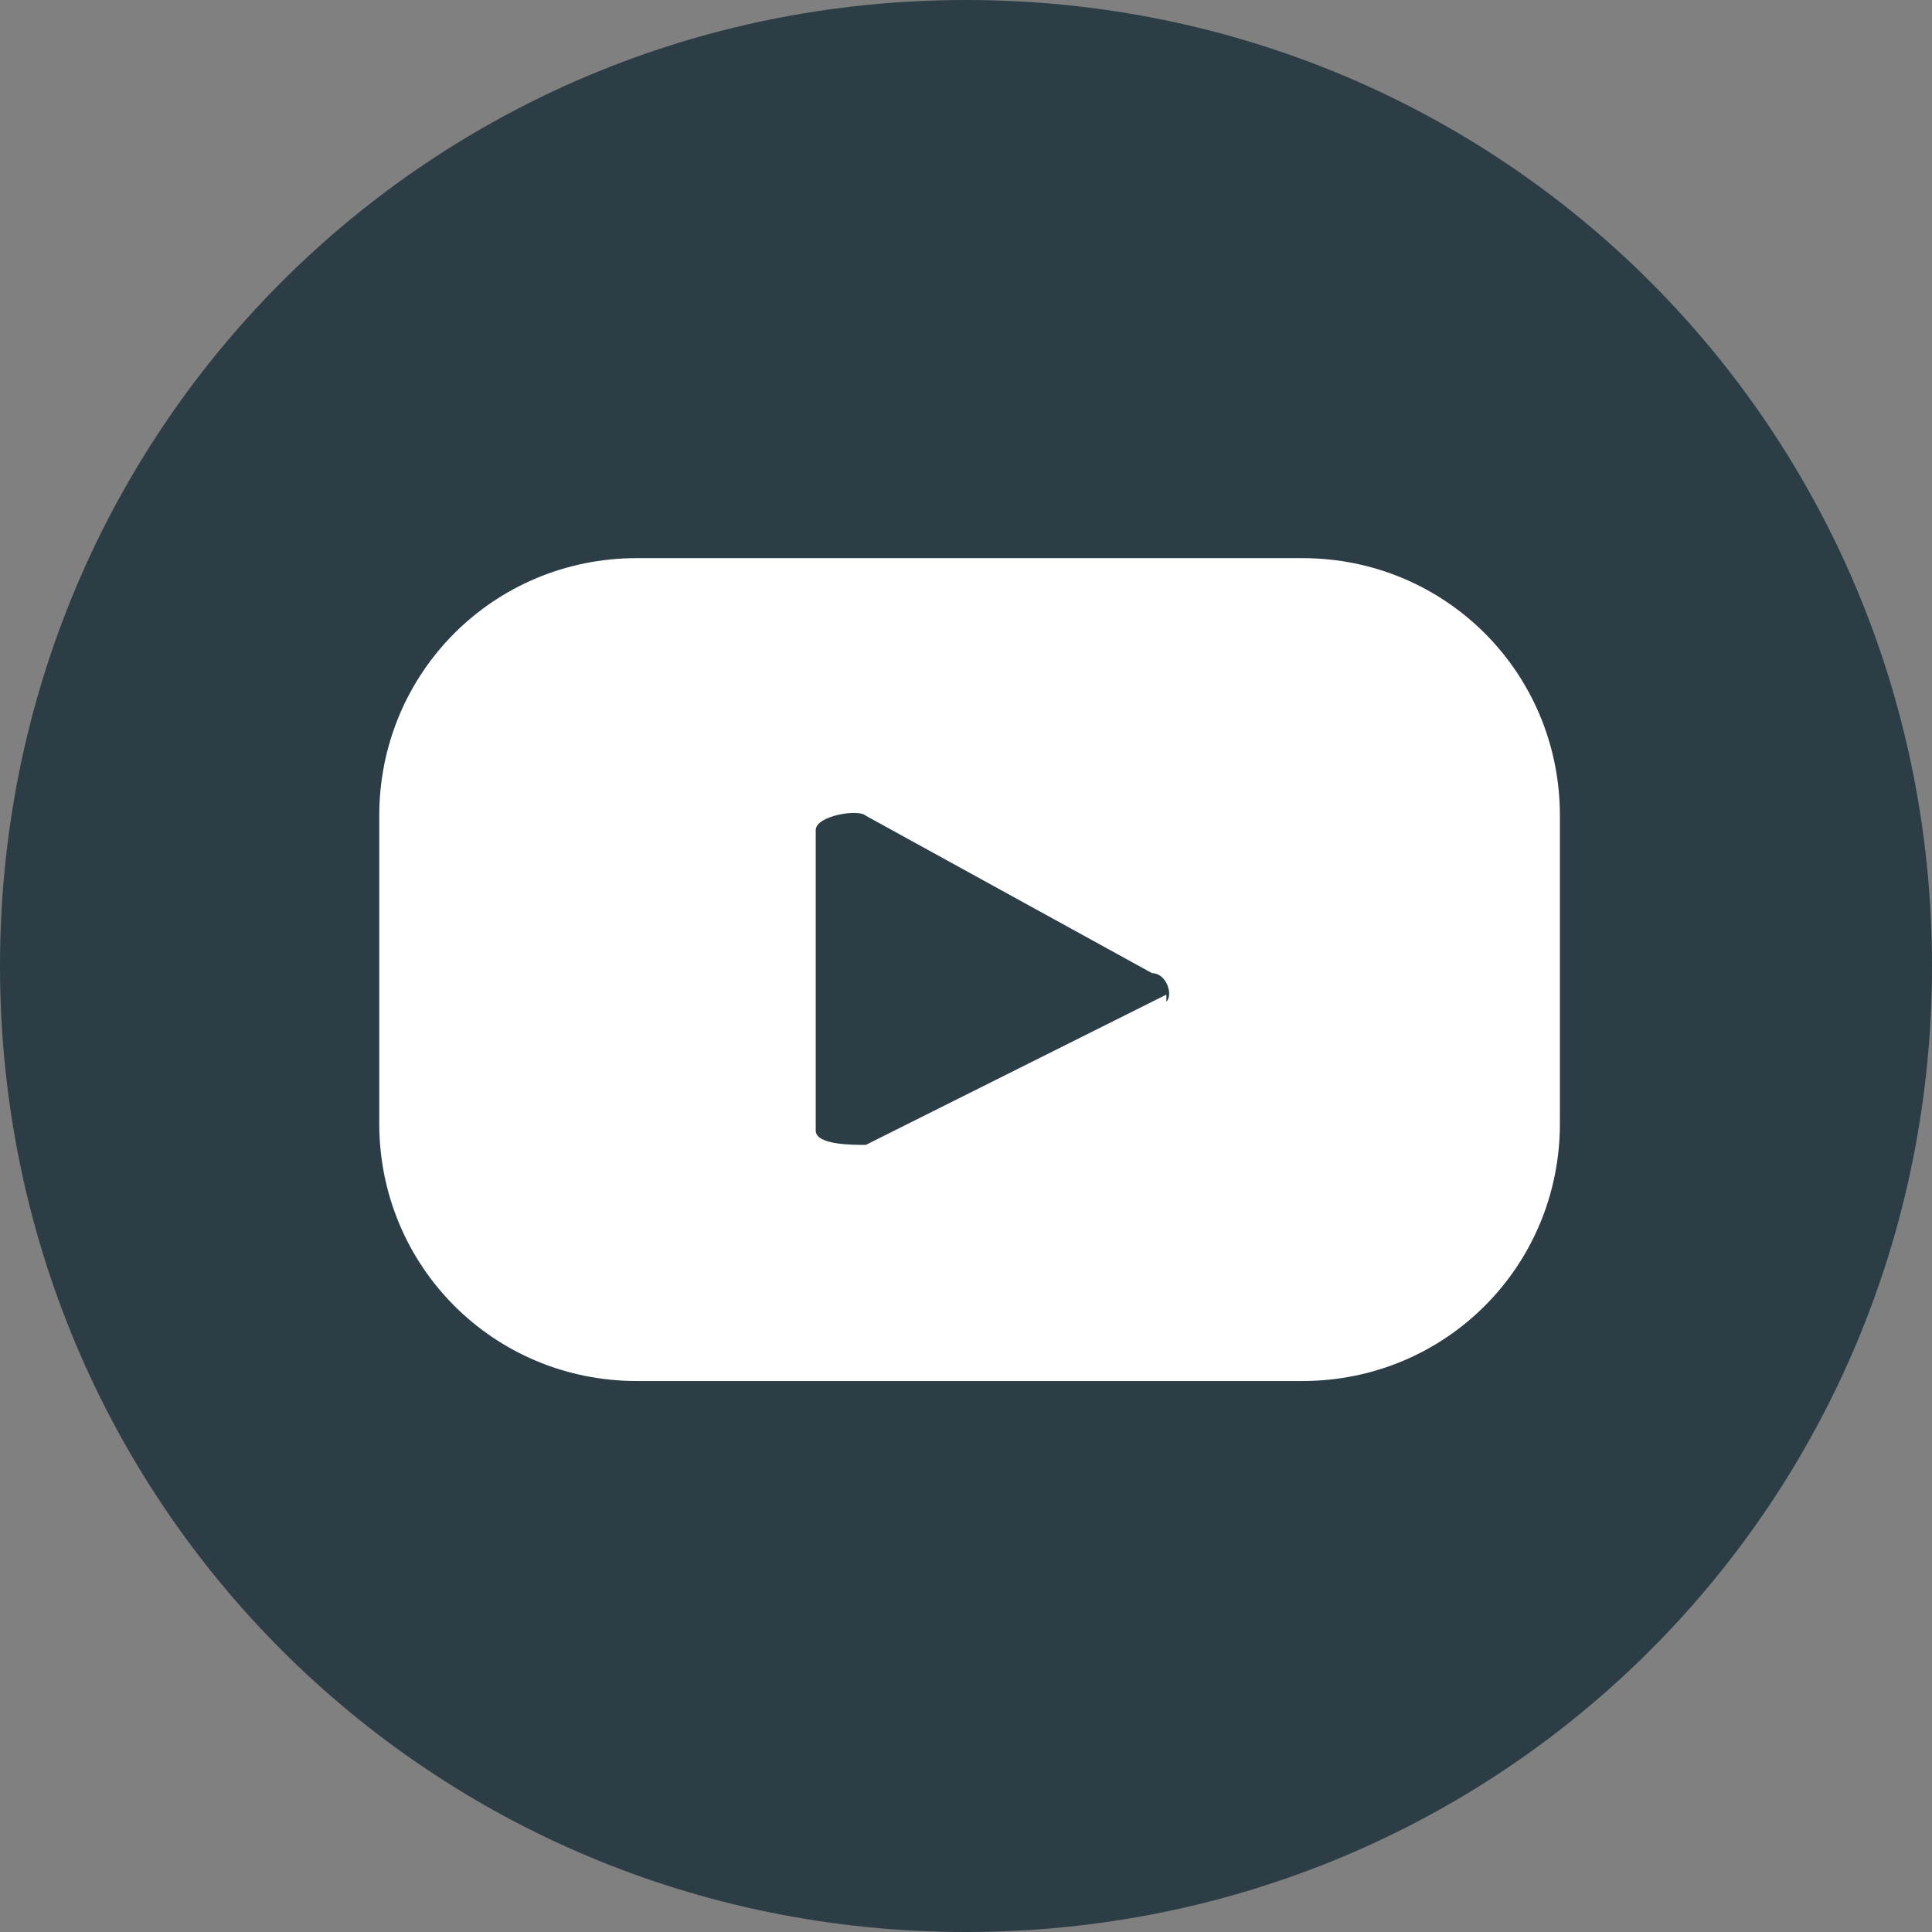
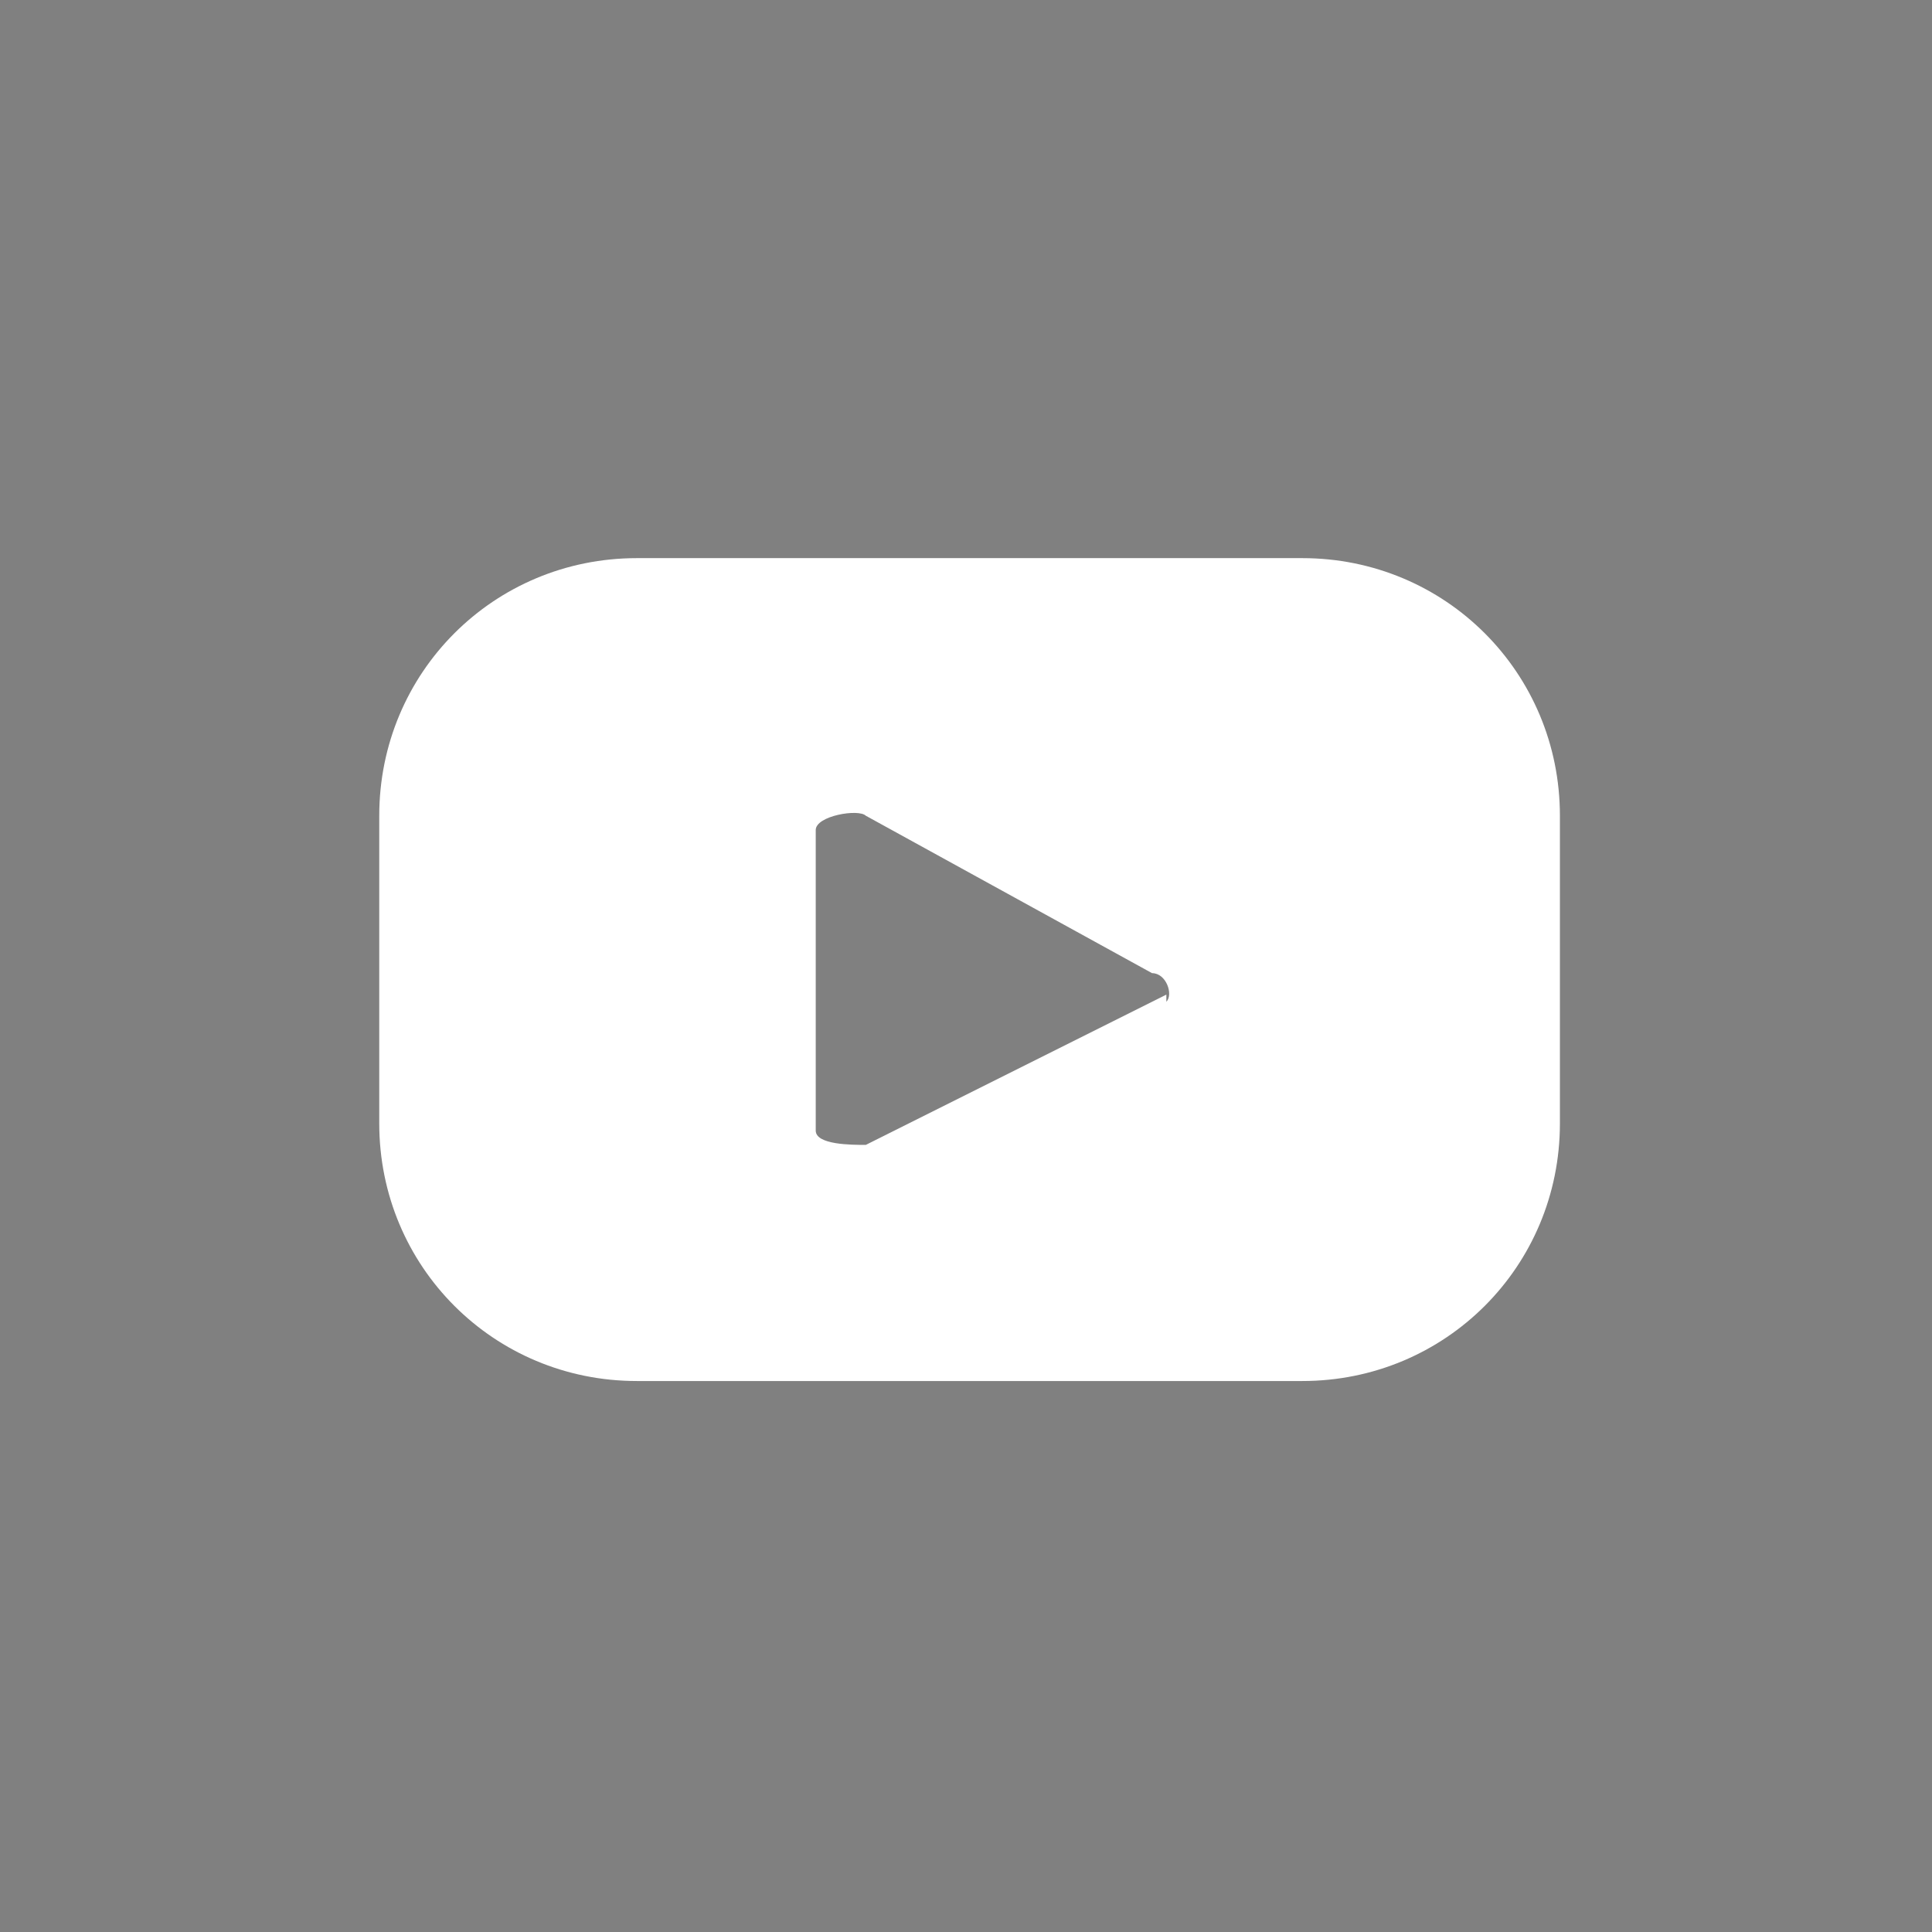
<svg xmlns="http://www.w3.org/2000/svg" id="Layer_1" version="1.1" viewBox="0 0 27 27" width="27" height="27" x="0" y="0">
  <rect x="0" y="0" width="27" height="27" fill="#808080" stroke="none" />
  <defs>
    <style>
      .st0 {
        fill: #2c3d46;
      }

      .st1 {
        fill: #fff;
      }
    </style>
  </defs>
-   <path class="st0" d="M13.5,0C6,0,0,6,0,13.5s6,13.5,13.5,13.5,13.5-6,13.5-13.5S21,0,13.5,0h0Z" />
  <path class="st1" d="M21.8,11.4c0-2-1.6-3.6-3.6-3.6h-9.3c-2,0-3.6,1.6-3.6,3.6v4.3c0,2,1.6,3.6,3.6,3.6h9.3c2,0,3.6-1.6,3.6-3.6v-4.3ZM16.3,13.9l-4.2,2.1c-.2,0-.7,0-.7-.2v-4.2c0-.2.6-.3.7-.2l4,2.2c.2,0,.3.3.2.4Z" />
</svg>